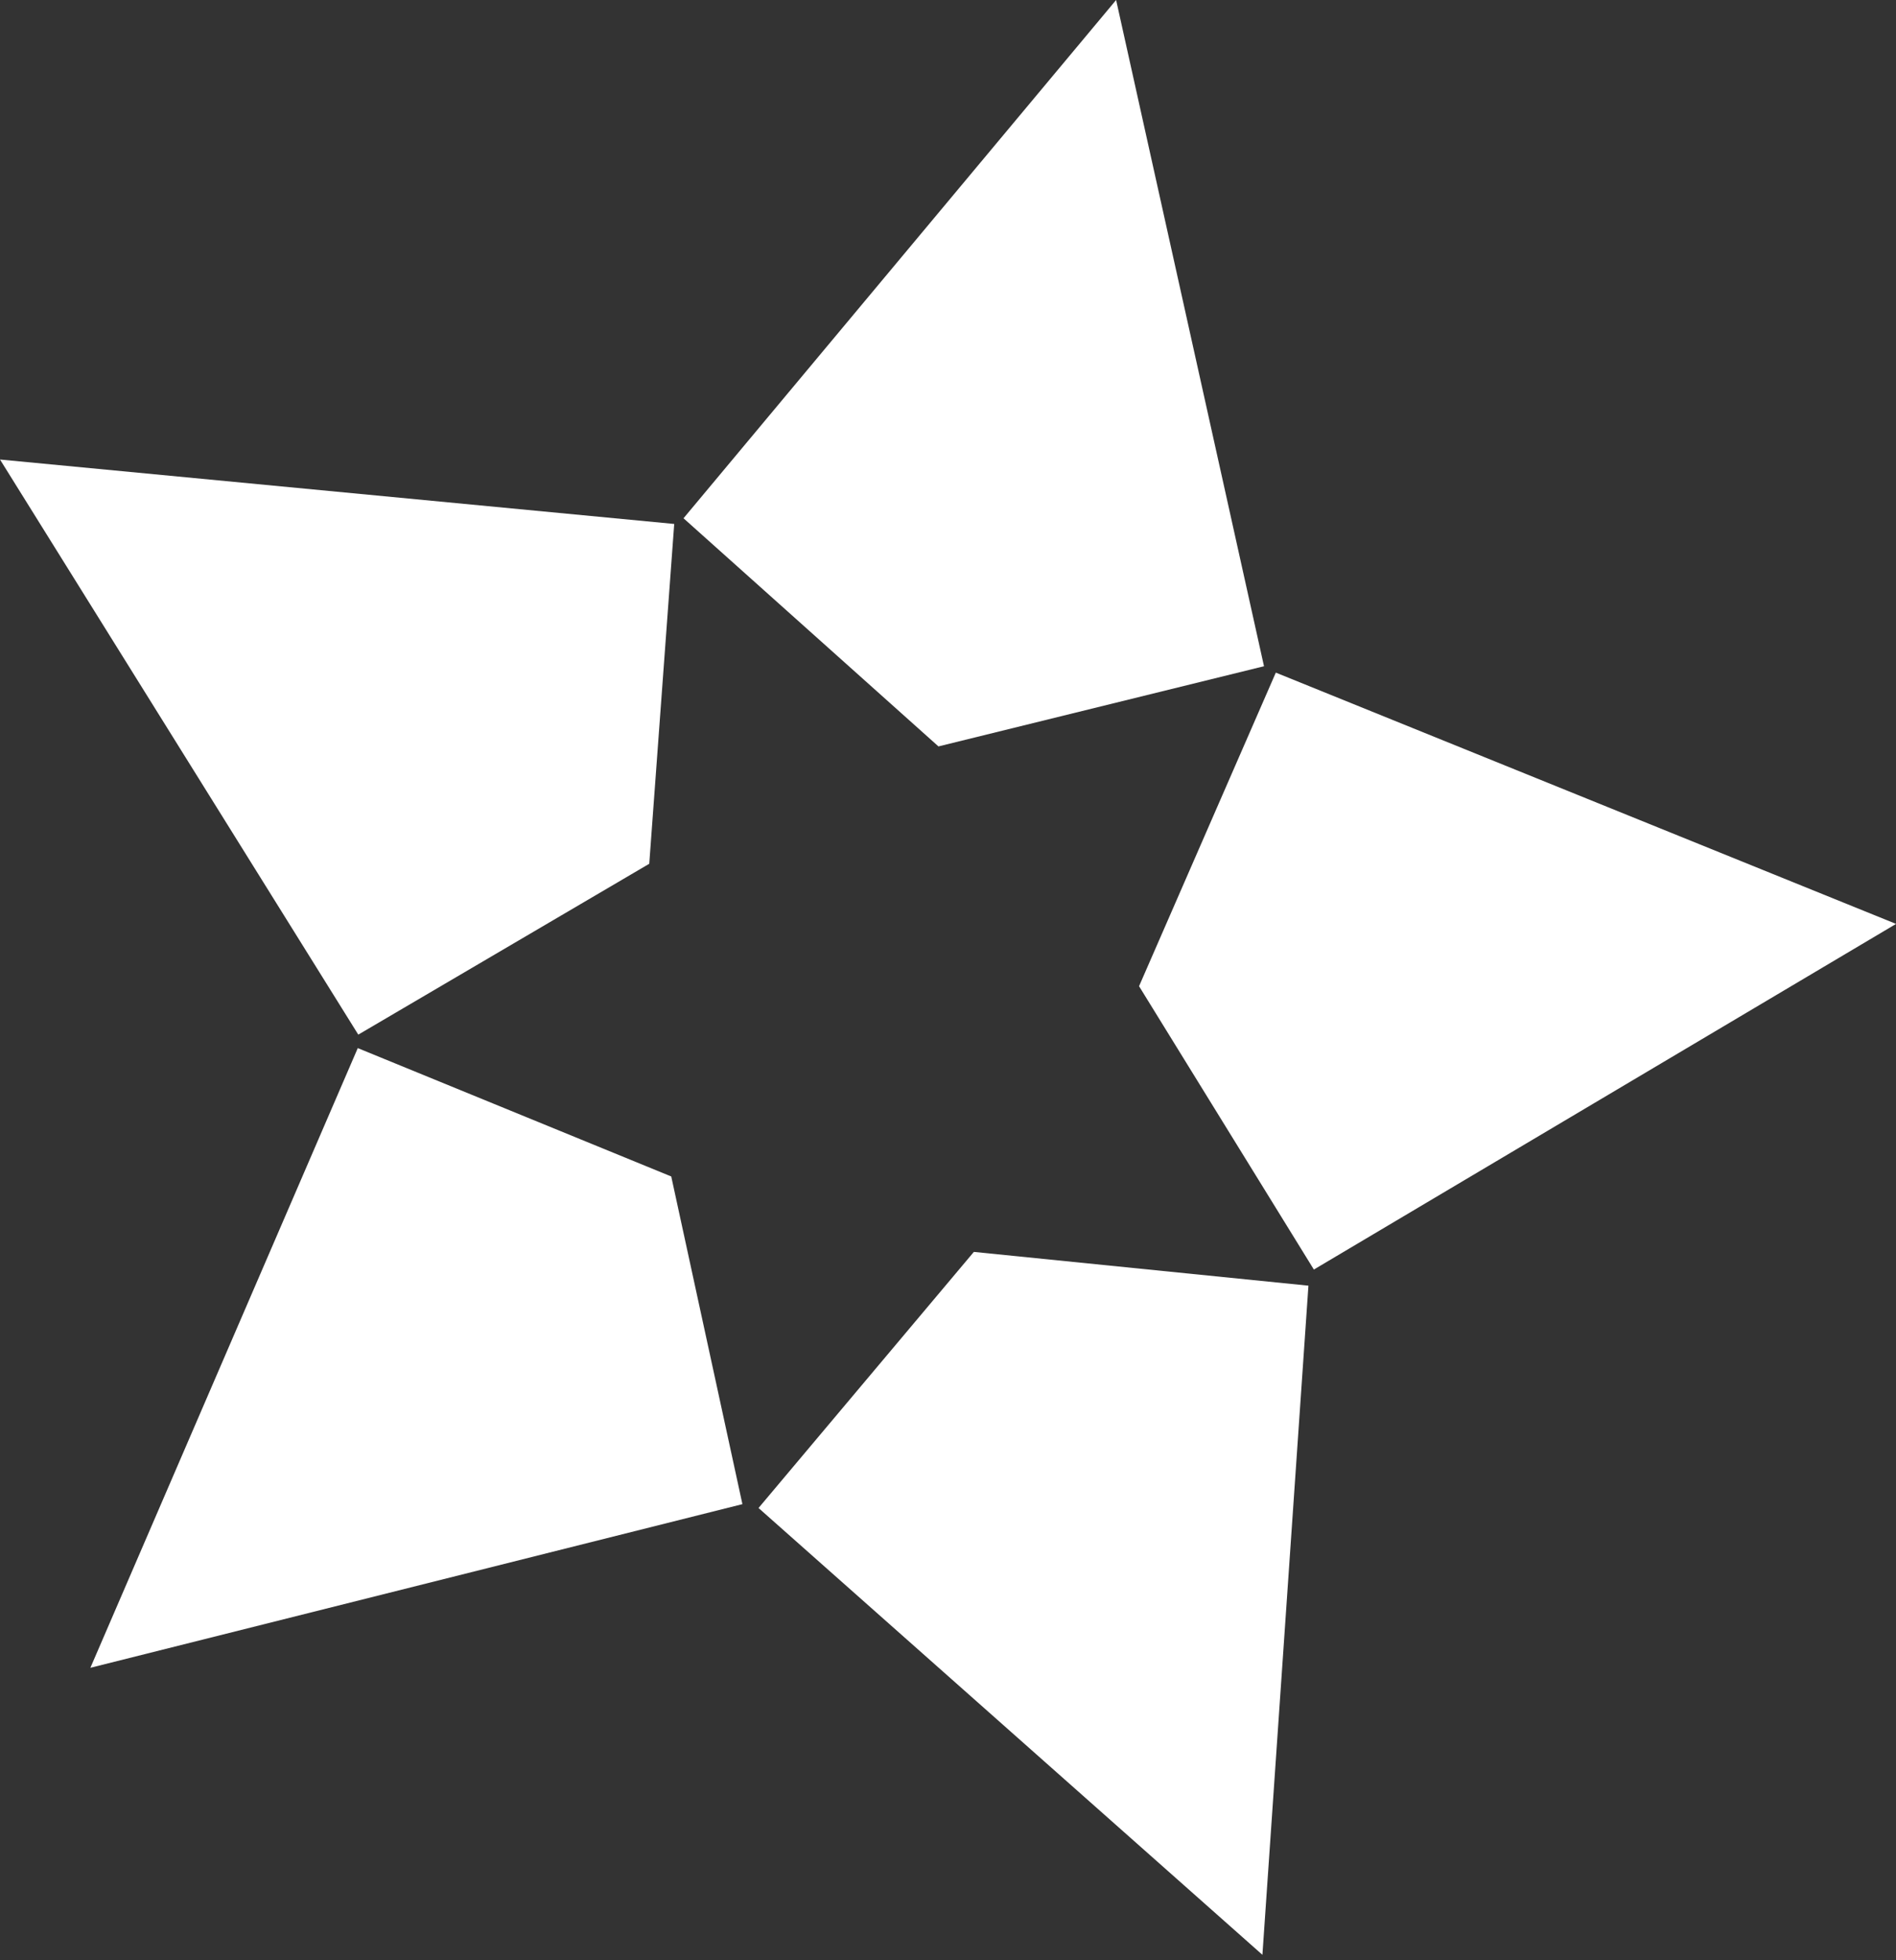
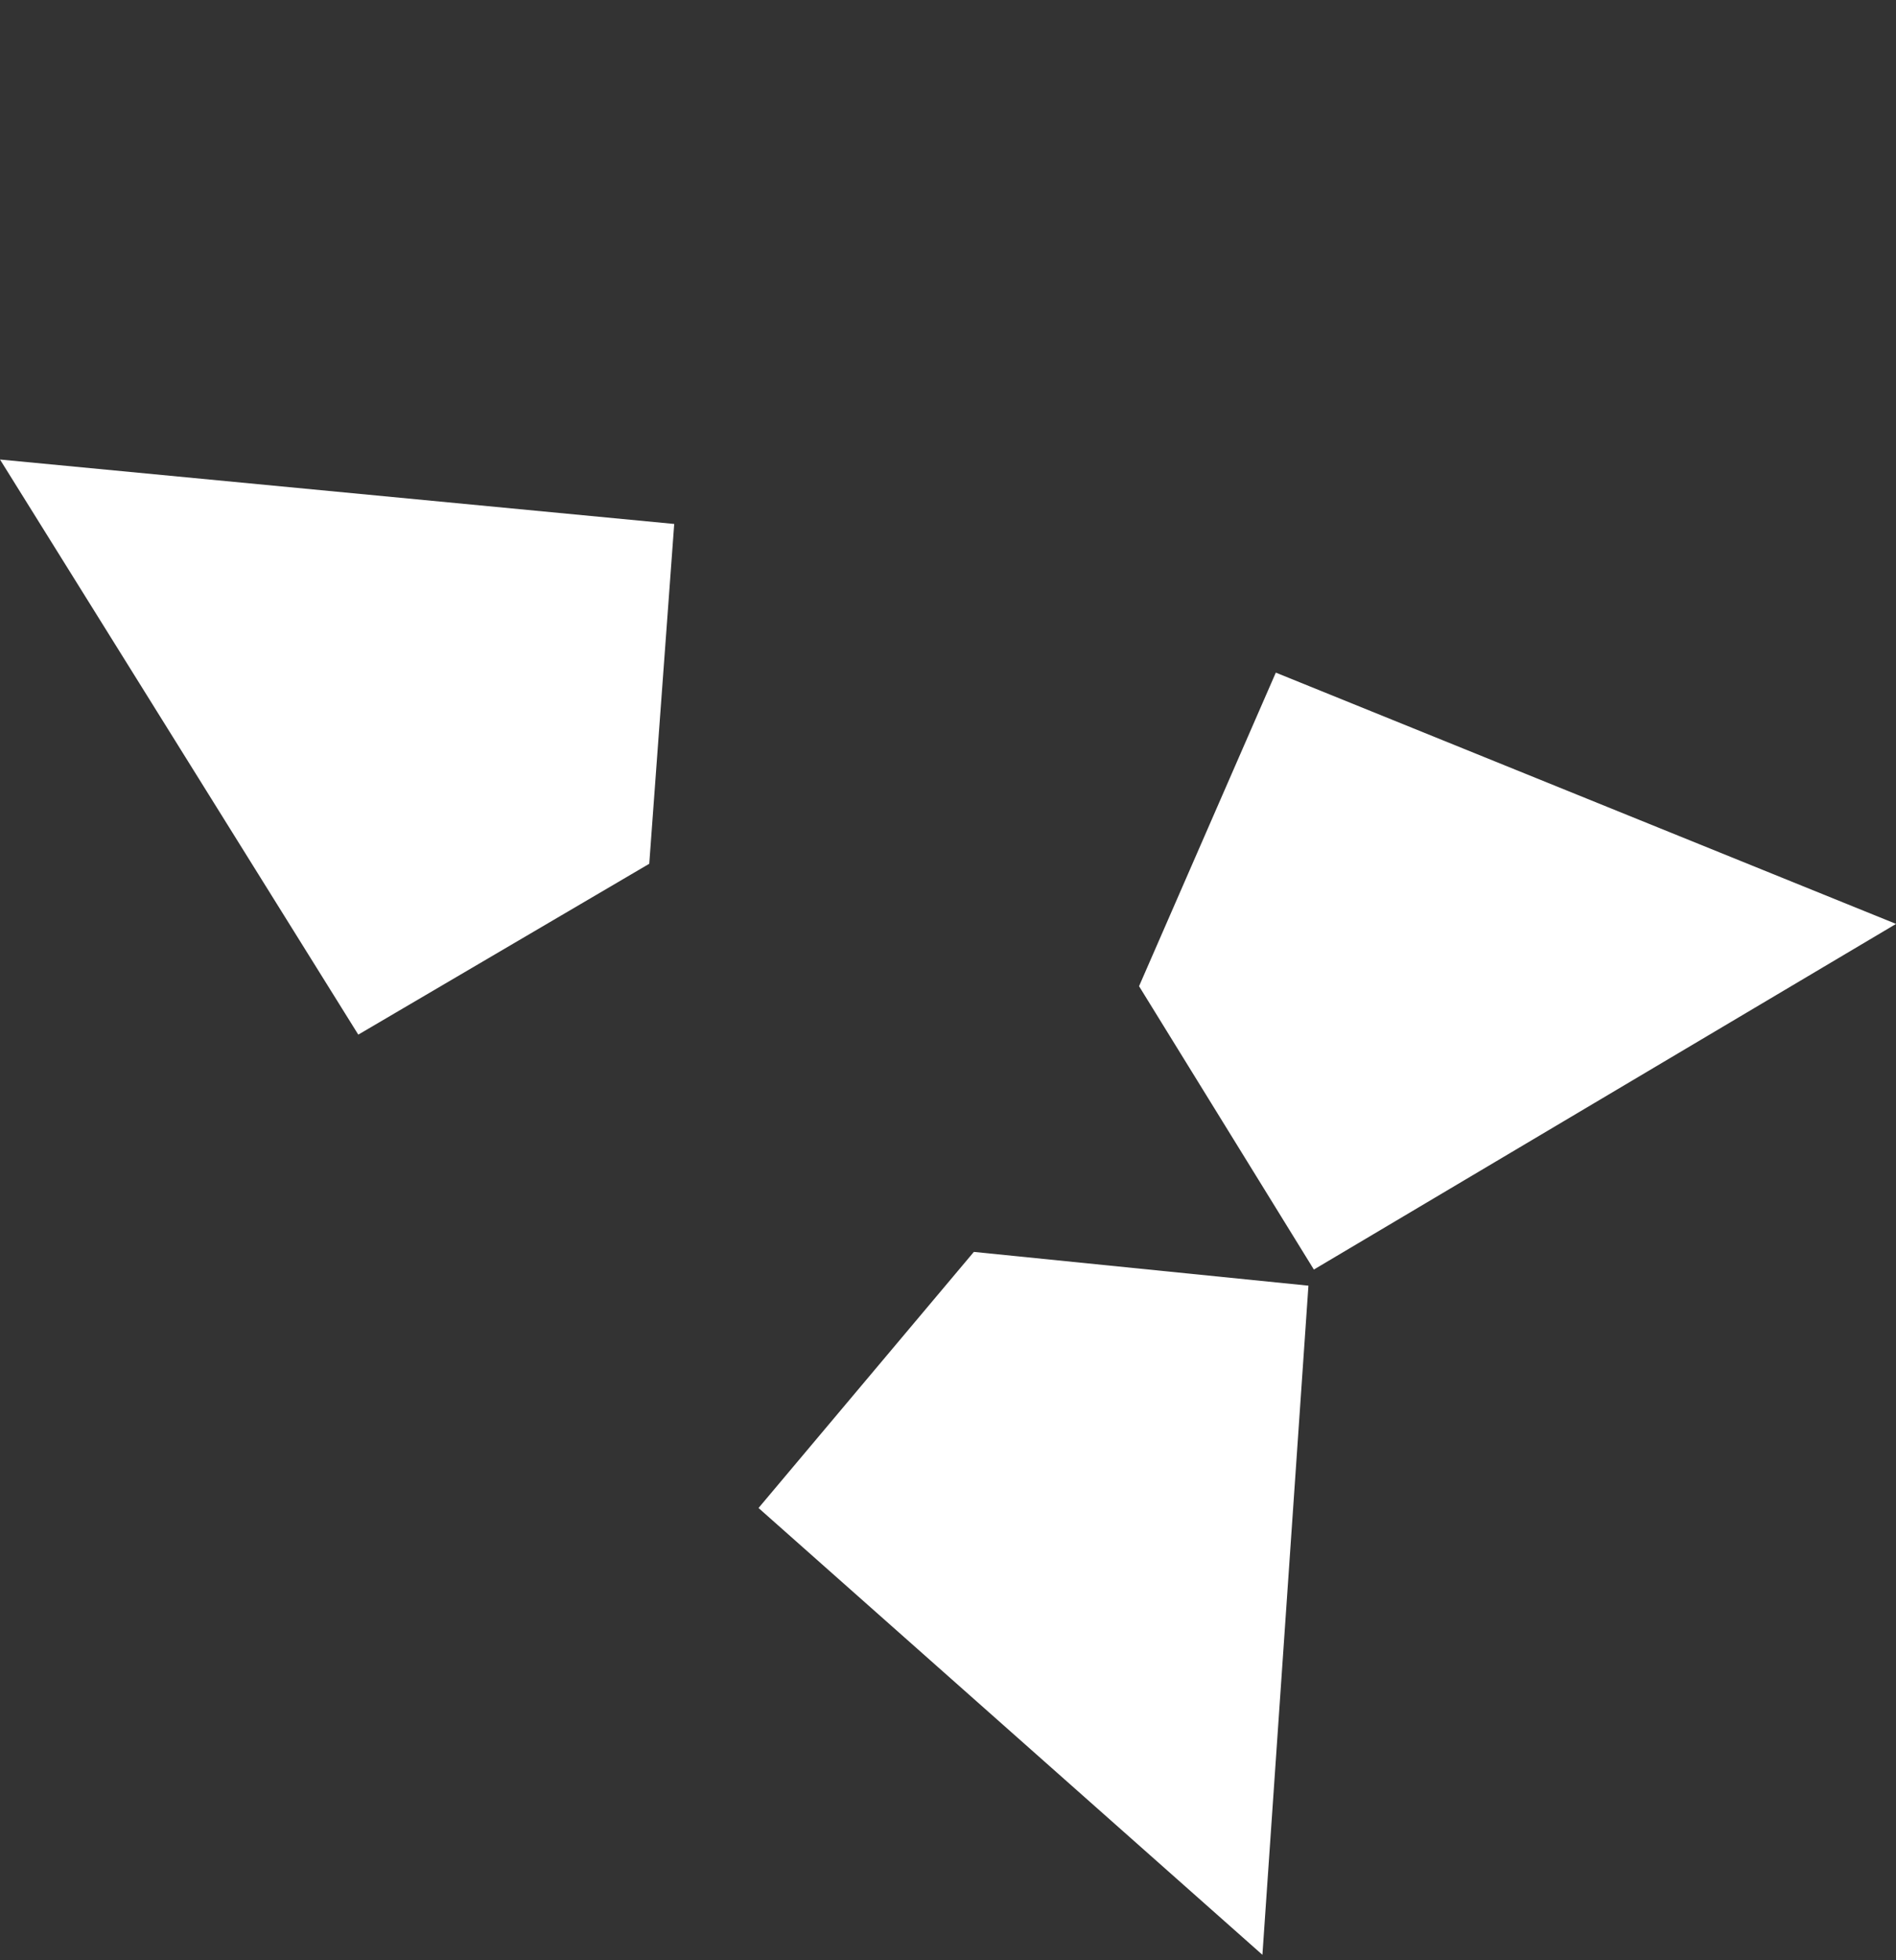
<svg xmlns="http://www.w3.org/2000/svg" width="30" height="31" viewBox="0 0 30 31" fill="none">
  <rect x="0" y="0" width="30" height="31" fill="#333333" stroke="none" />
  <path d="M20.187 10.637L18.023 15.596L20.789 20.077L30.001 14.611L20.187 10.637Z" fill="white" />
-   <path d="M14.849 11.804L20 10.536L17.66 0L10.815 8.196L14.849 11.804Z" fill="white" />
  <path d="M15.409 19.798L12.002 23.848L19.975 30.914L20.703 20.332L15.409 19.798Z" fill="white" />
  <path d="M10.273 13.66L10.668 8.286L0 7.267L5.669 16.362L10.273 13.66Z" fill="white" />
-   <path d="M10.621 18.605L5.661 16.575L1.43 26.375L11.747 23.787L10.621 18.605Z" fill="white" />
</svg>